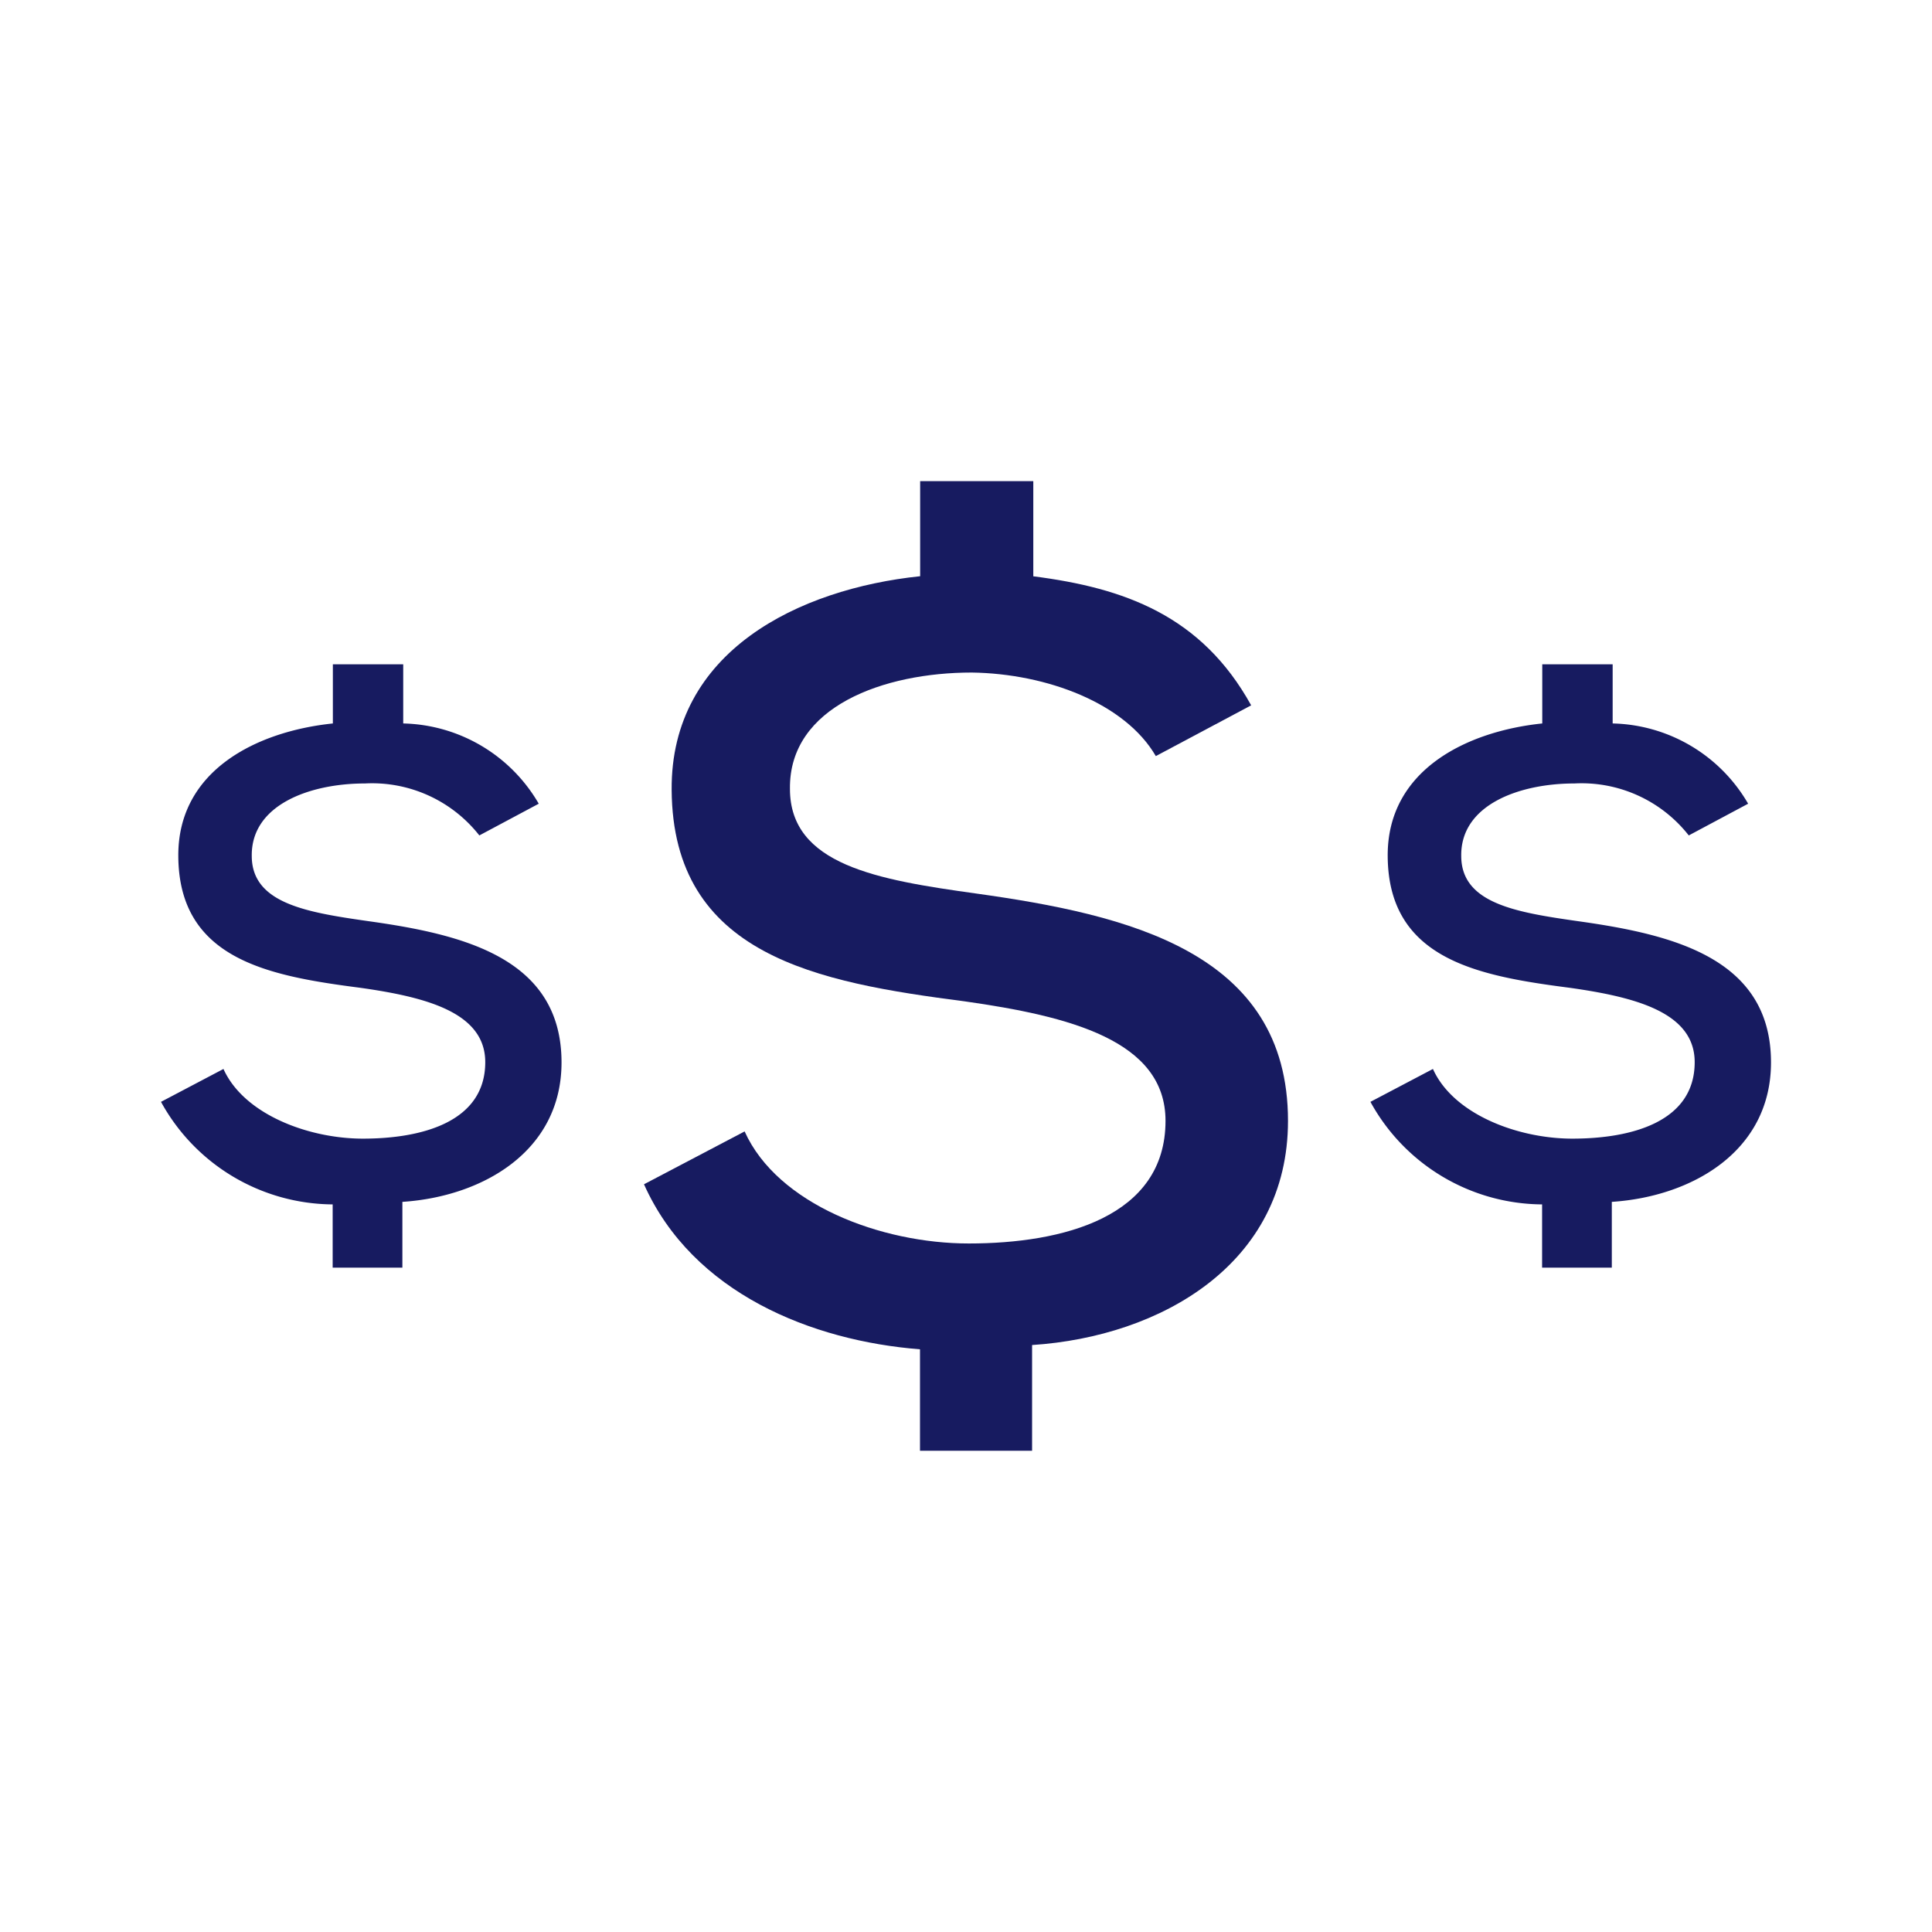
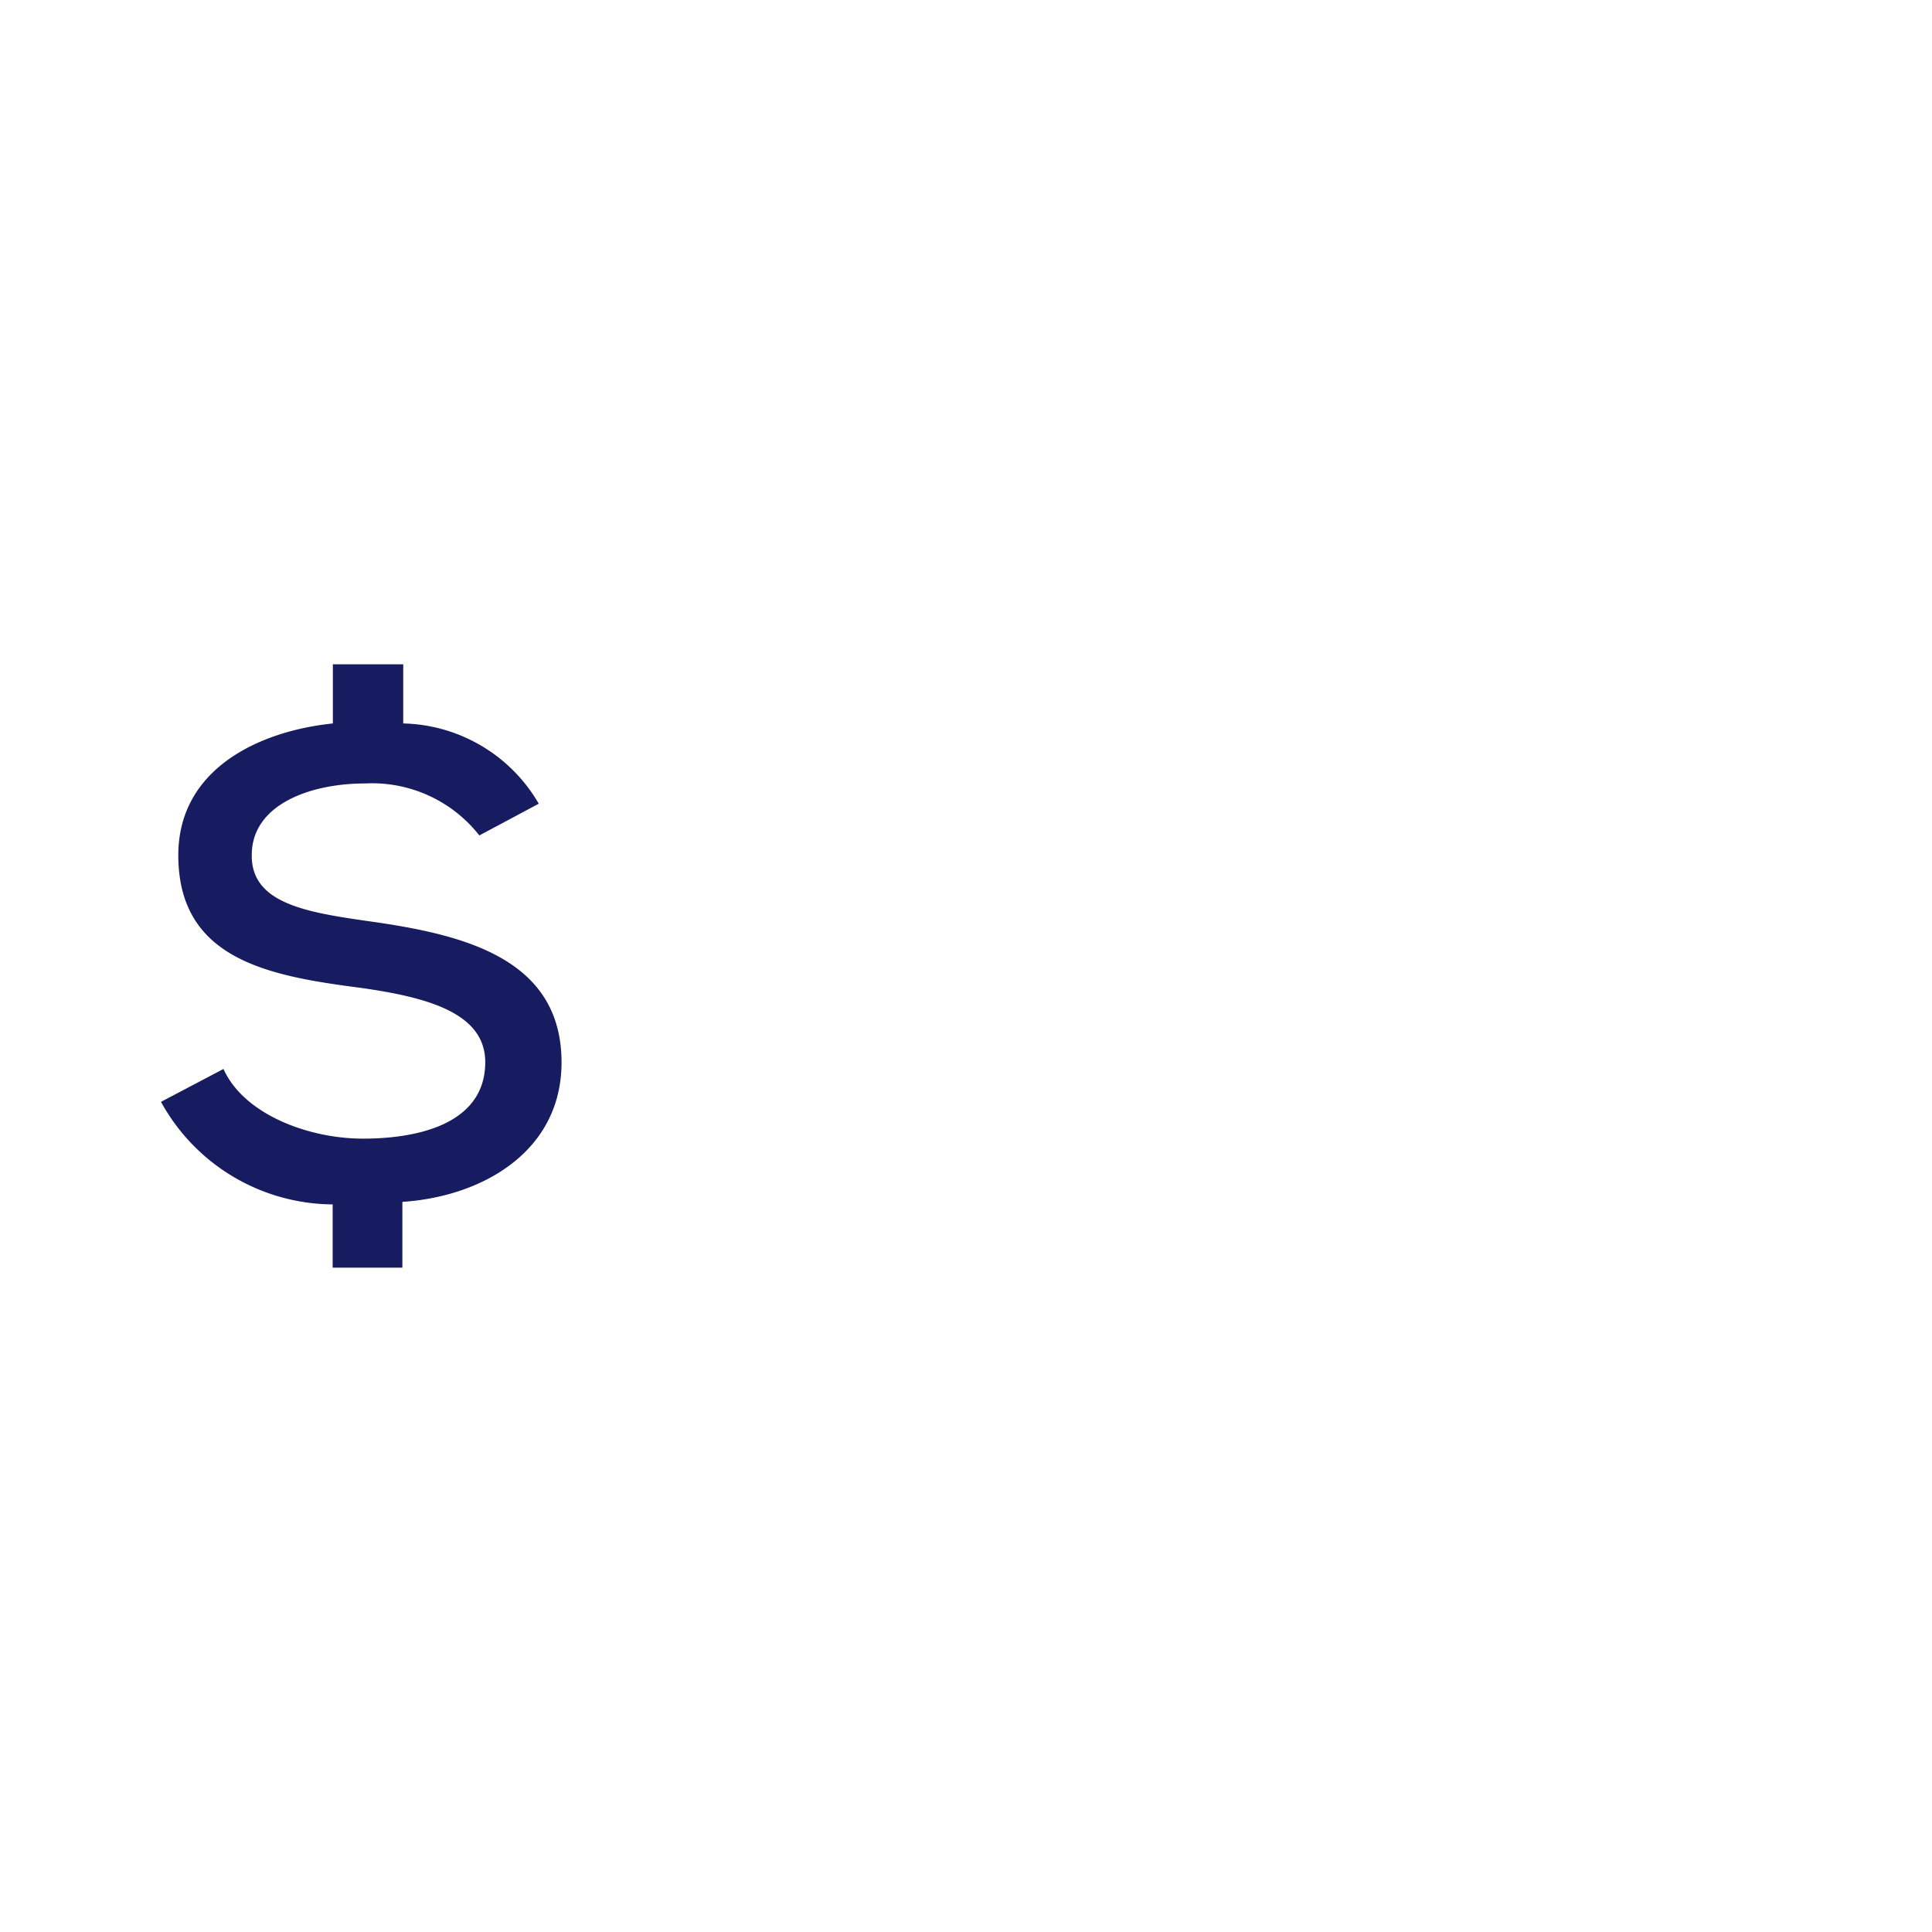
<svg xmlns="http://www.w3.org/2000/svg" viewBox="0 0 48 48">
  <defs>
    <style>.cls-1{fill:#171b60;}</style>
  </defs>
  <title>Costs 3</title>
  <g id="Your_Icons" data-name="Your Icons">
-     <path class="cls-1" d="M28.716,18.785c-.762-1.313-2.706-2.049-4.571-2.076-2.181,0-4.545.841-4.519,2.89,0,1.892,2.18,2.26,4.624,2.6,3.757.526,7.75,1.445,7.75,5.649,0,3.547-3.152,5.36-6.358,5.569v2.627H22.857V33.523c-2.68-.209-5.648-1.391-6.857-4.1l2.5-1.313c.815,1.812,3.389,2.784,5.57,2.784,2.338,0,4.887-.656,4.887-3.047,0-2-2.391-2.6-4.992-2.969-3.652-.473-7.251-1.13-7.278-5.254-.026-3.442,3.153-4.992,6.174-5.308V11.954h2.811v2.364c2.26.289,4.178.973,5.413,3.206Z" />
-     <path class="cls-1" d="M41.957,20.756a3.385,3.385,0,0,0-2.843-1.291c-1.356,0-2.827.523-2.81,1.8,0,1.177,1.356,1.4,2.876,1.618,2.336.326,4.82.9,4.82,3.513,0,2.206-1.961,3.334-3.955,3.464v1.634H38.313V29.923a4.9,4.9,0,0,1-4.265-2.548l1.553-.817c.506,1.127,2.108,1.731,3.464,1.731,1.454,0,3.039-.408,3.039-1.9,0-1.242-1.486-1.618-3.1-1.847-2.272-.294-4.51-.7-4.527-3.268-.016-2.141,1.961-3.105,3.84-3.3v-1.47h1.749v1.47a3.993,3.993,0,0,1,3.366,1.994Z" />
    <path class="cls-1" d="M11.909,20.756a3.387,3.387,0,0,0-2.843-1.291c-1.357,0-2.827.523-2.811,1.8,0,1.177,1.356,1.4,2.876,1.618,2.337.326,4.82.9,4.82,3.513,0,2.206-1.96,3.334-3.954,3.464v1.634H8.265V29.923A4.9,4.9,0,0,1,4,27.375l1.552-.817c.507,1.127,2.108,1.731,3.465,1.731,1.454,0,3.039-.408,3.039-1.9,0-1.242-1.487-1.618-3.1-1.847-2.271-.294-4.51-.7-4.526-3.268-.016-2.141,1.961-3.105,3.84-3.3v-1.47h1.748v1.47a3.994,3.994,0,0,1,3.367,1.994Z" />
  </g>
</svg>